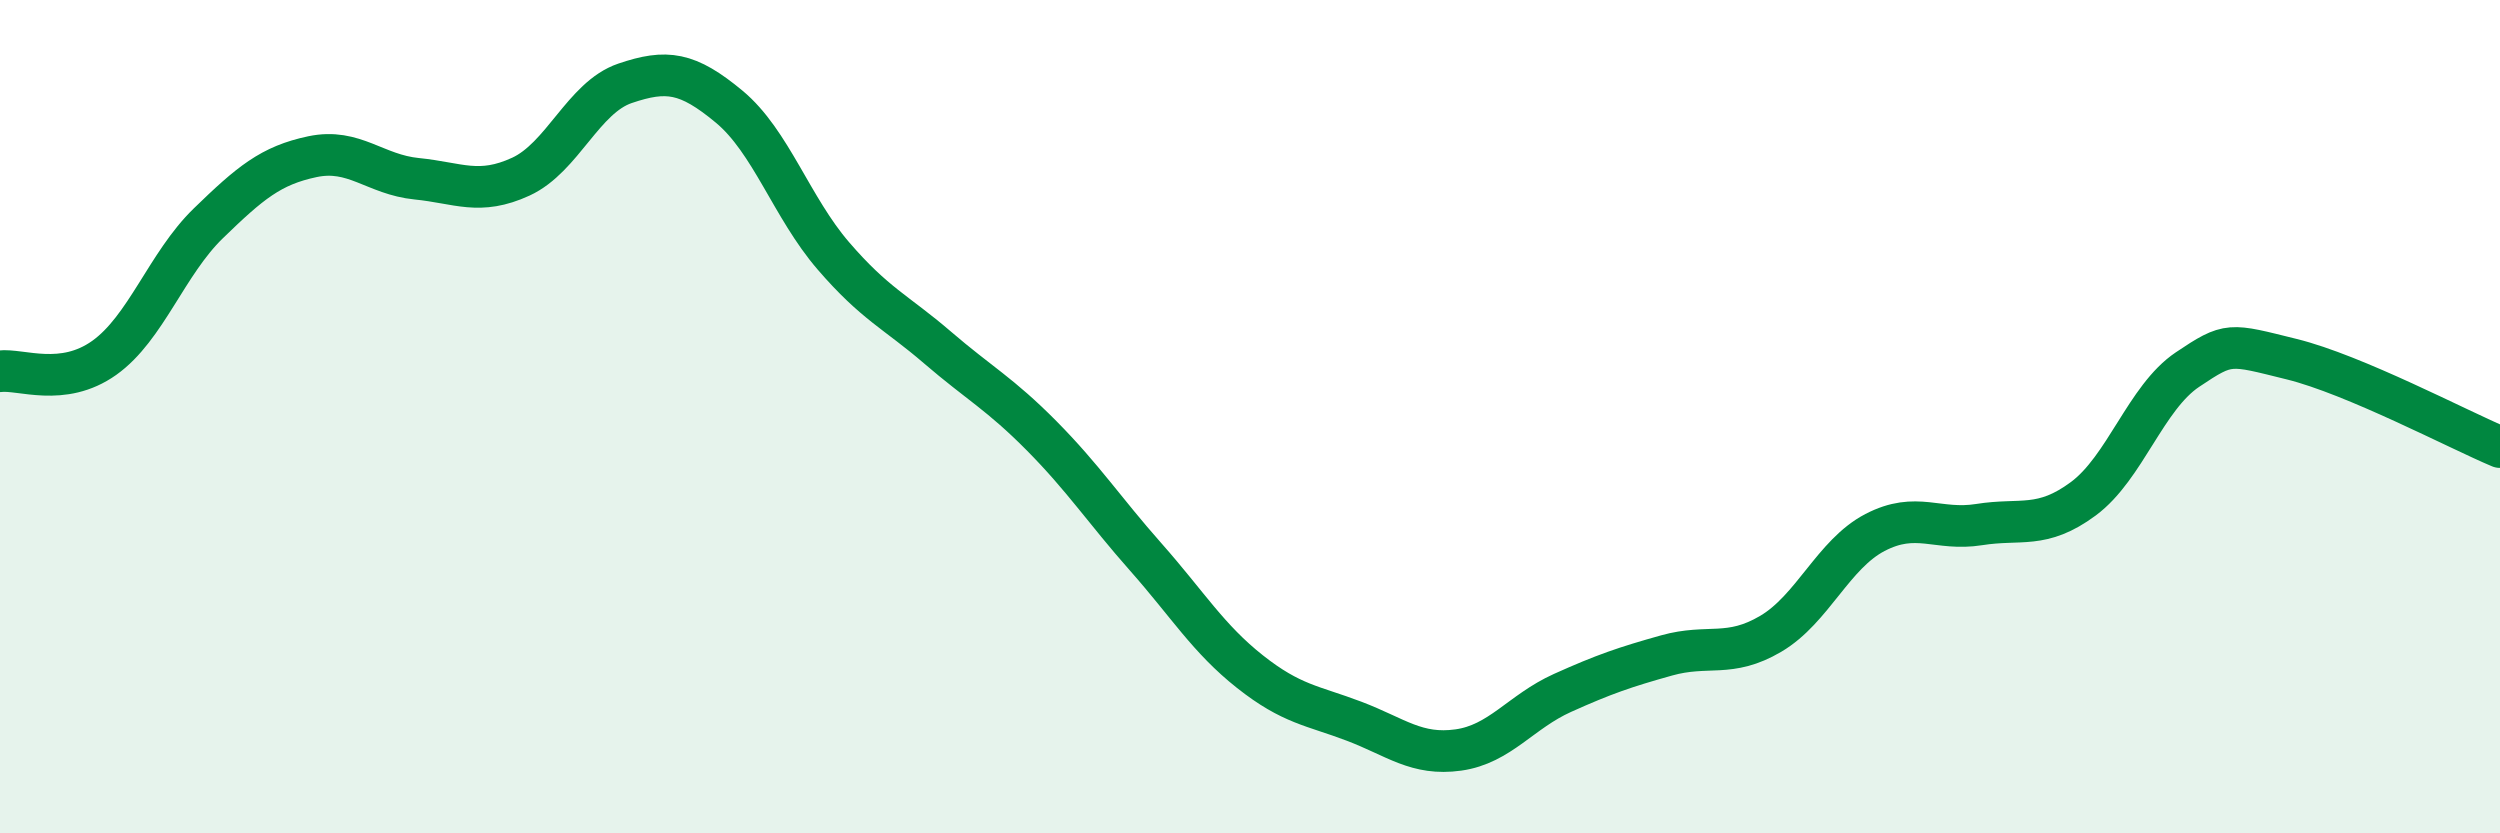
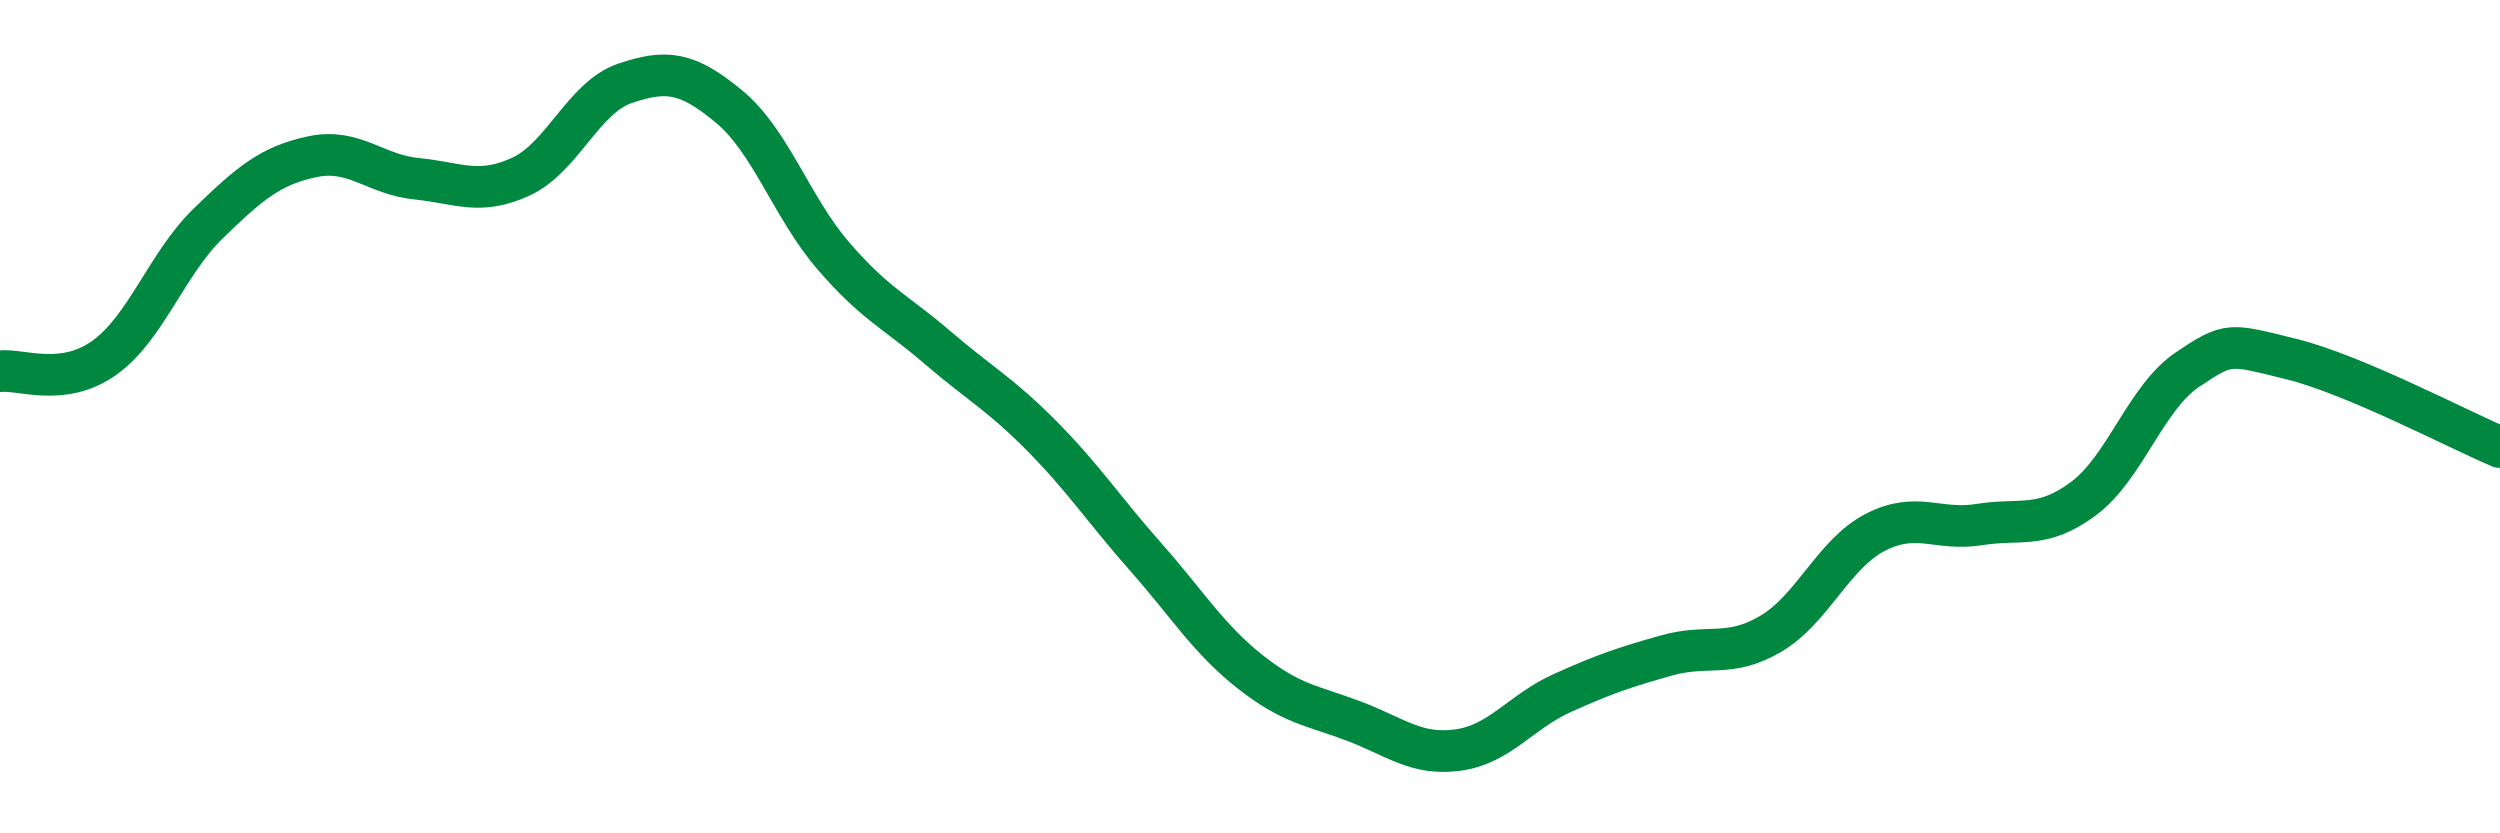
<svg xmlns="http://www.w3.org/2000/svg" width="60" height="20" viewBox="0 0 60 20">
-   <path d="M 0,8.91 C 0.5,8.85 1.5,9.3 2.5,8.59 C 3.5,7.88 4,6.33 5,5.36 C 6,4.39 6.5,3.97 7.5,3.76 C 8.5,3.55 9,4.19 10,4.29 C 11,4.39 11.5,4.7 12.5,4.24 C 13.5,3.78 14,2.34 15,2 C 16,1.66 16.5,1.73 17.5,2.56 C 18.5,3.39 19,4.98 20,6.14 C 21,7.3 21.5,7.48 22.5,8.34 C 23.5,9.2 24,9.45 25,10.46 C 26,11.47 26.5,12.24 27.5,13.37 C 28.5,14.5 29,15.33 30,16.12 C 31,16.91 31.5,16.93 32.5,17.31 C 33.5,17.69 34,18.14 35,18 C 36,17.86 36.5,17.08 37.5,16.63 C 38.5,16.18 39,16.01 40,15.73 C 41,15.45 41.5,15.8 42.5,15.21 C 43.5,14.62 44,13.3 45,12.78 C 46,12.26 46.5,12.75 47.5,12.59 C 48.5,12.43 49,12.71 50,11.97 C 51,11.23 51.5,9.54 52.5,8.87 C 53.5,8.2 53.5,8.25 55,8.62 C 56.5,8.99 59,10.31 60,10.73L60 20L0 20Z" fill="#008740" opacity="0.1" stroke-linecap="round" stroke-linejoin="round" />
  <path d="M 0,8.91 C 0.5,8.85 1.5,9.3 2.5,8.59 C 3.5,7.88 4,6.33 5,5.36 C 6,4.39 6.5,3.97 7.5,3.76 C 8.5,3.55 9,4.19 10,4.29 C 11,4.39 11.5,4.7 12.5,4.24 C 13.5,3.78 14,2.34 15,2 C 16,1.66 16.5,1.73 17.5,2.56 C 18.5,3.39 19,4.98 20,6.14 C 21,7.3 21.5,7.48 22.5,8.34 C 23.5,9.2 24,9.45 25,10.46 C 26,11.47 26.5,12.24 27.5,13.37 C 28.5,14.5 29,15.33 30,16.12 C 31,16.91 31.5,16.93 32.5,17.31 C 33.5,17.69 34,18.14 35,18 C 36,17.86 36.5,17.08 37.5,16.63 C 38.5,16.18 39,16.01 40,15.73 C 41,15.45 41.5,15.8 42.5,15.21 C 43.5,14.62 44,13.3 45,12.78 C 46,12.26 46.5,12.75 47.5,12.59 C 48.5,12.43 49,12.71 50,11.97 C 51,11.23 51.5,9.54 52.5,8.87 C 53.5,8.2 53.5,8.25 55,8.62 C 56.5,8.99 59,10.31 60,10.73" stroke="#008740" stroke-width="1" fill="none" stroke-linecap="round" stroke-linejoin="round" />
</svg>